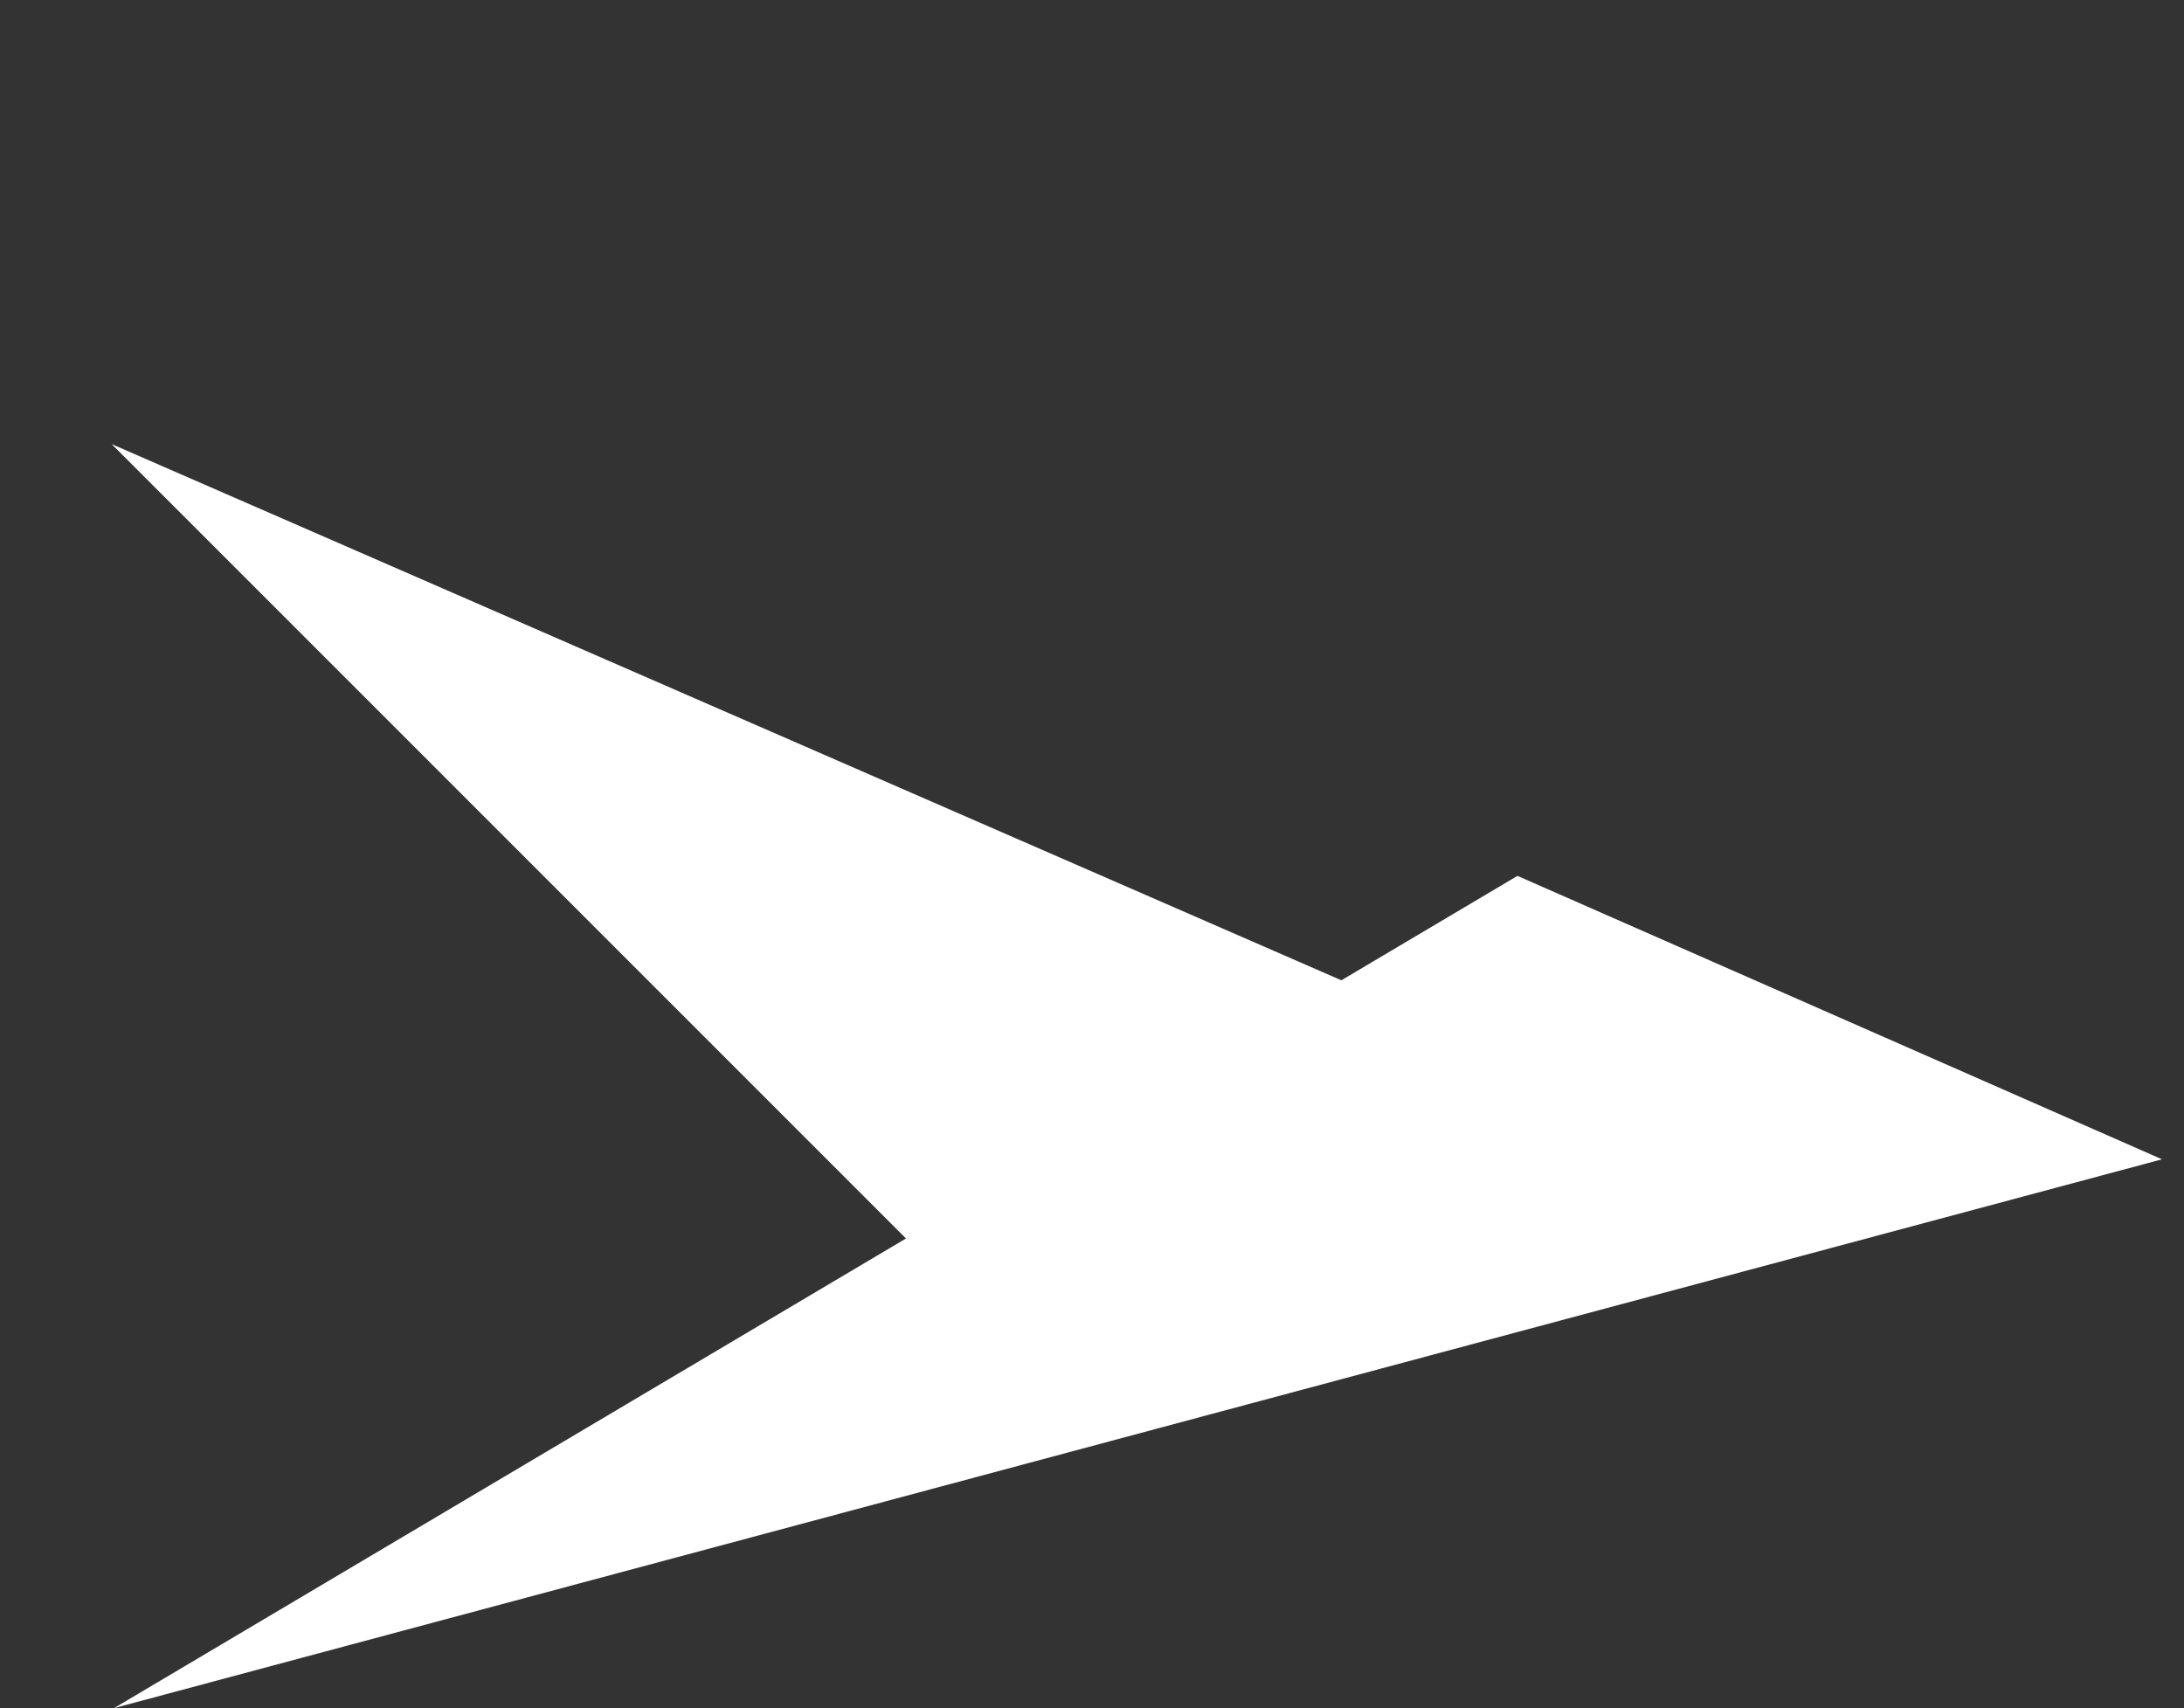
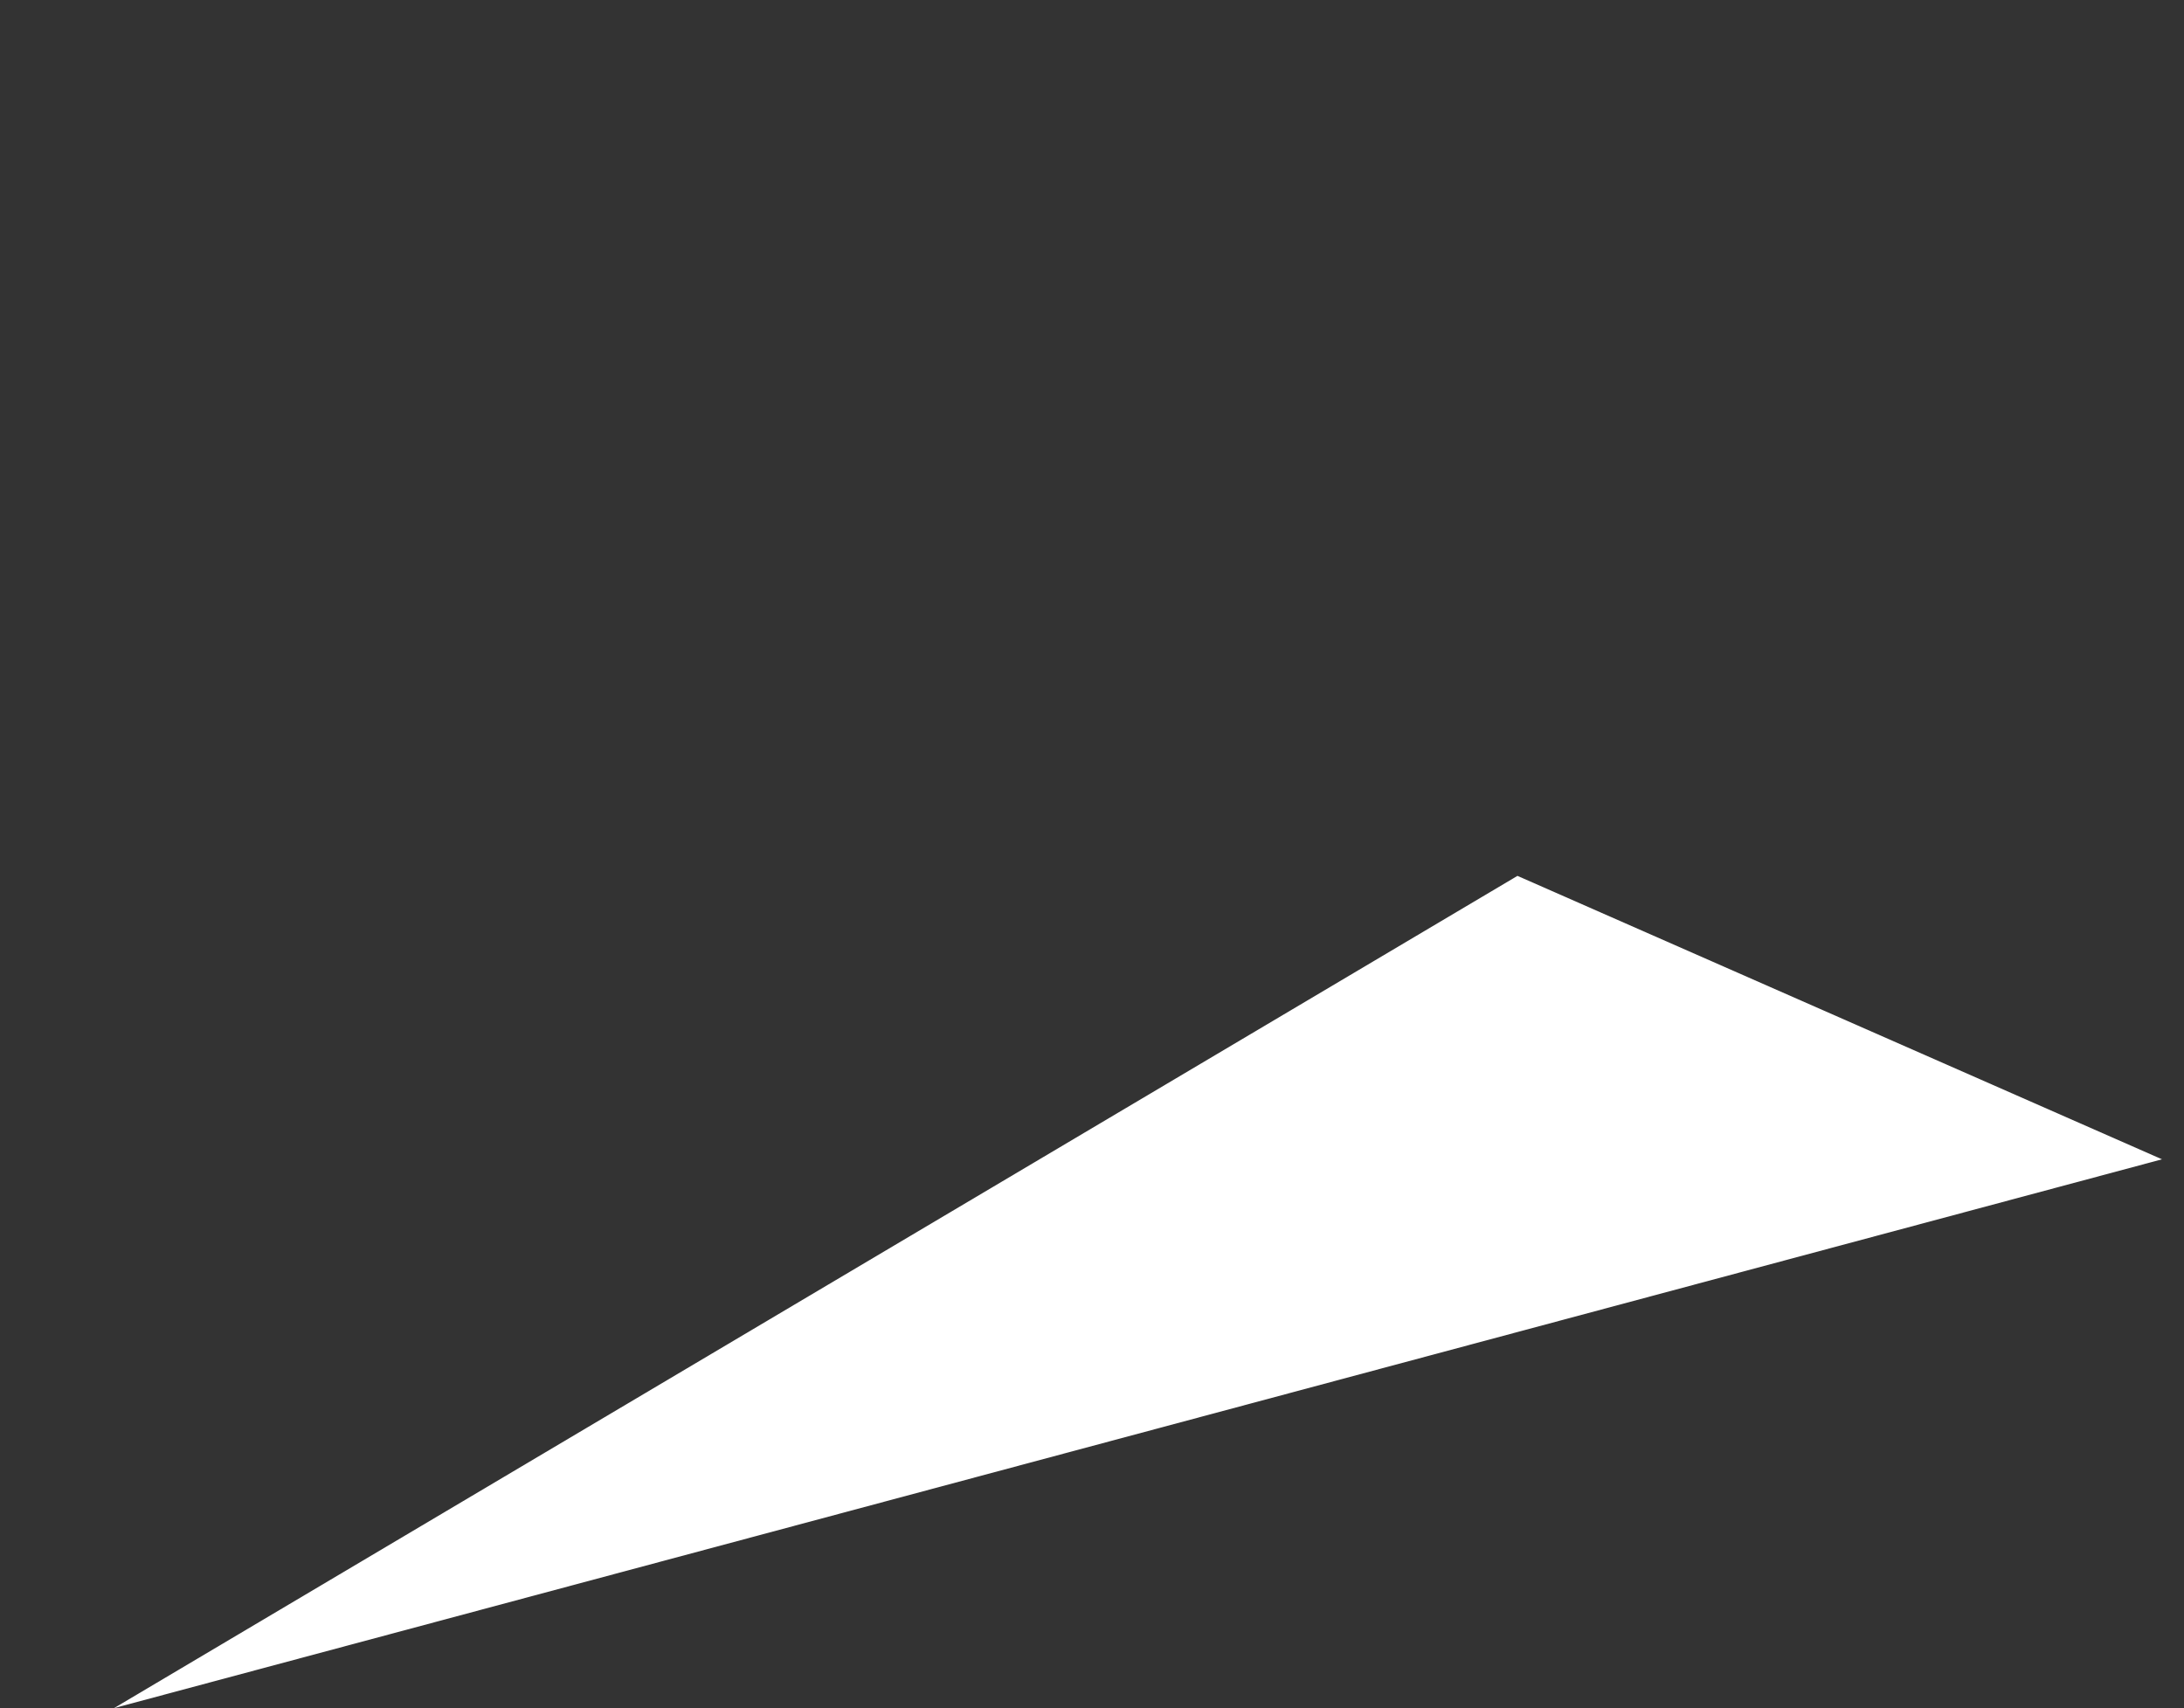
<svg xmlns="http://www.w3.org/2000/svg" width="78" height="61" viewBox="0 0 78 61" fill="none">
  <rect x="0" y="0" width="78" height="61" fill="#333333" stroke="none" />
  <path d="M54.195 31.279L77.214 41.401L4.073 61L54.195 31.279Z" fill="white" />
-   <path d="M60.225 40.379L34.15 46.022L3.987 15.859L60.225 40.379Z" fill="white" />
</svg>